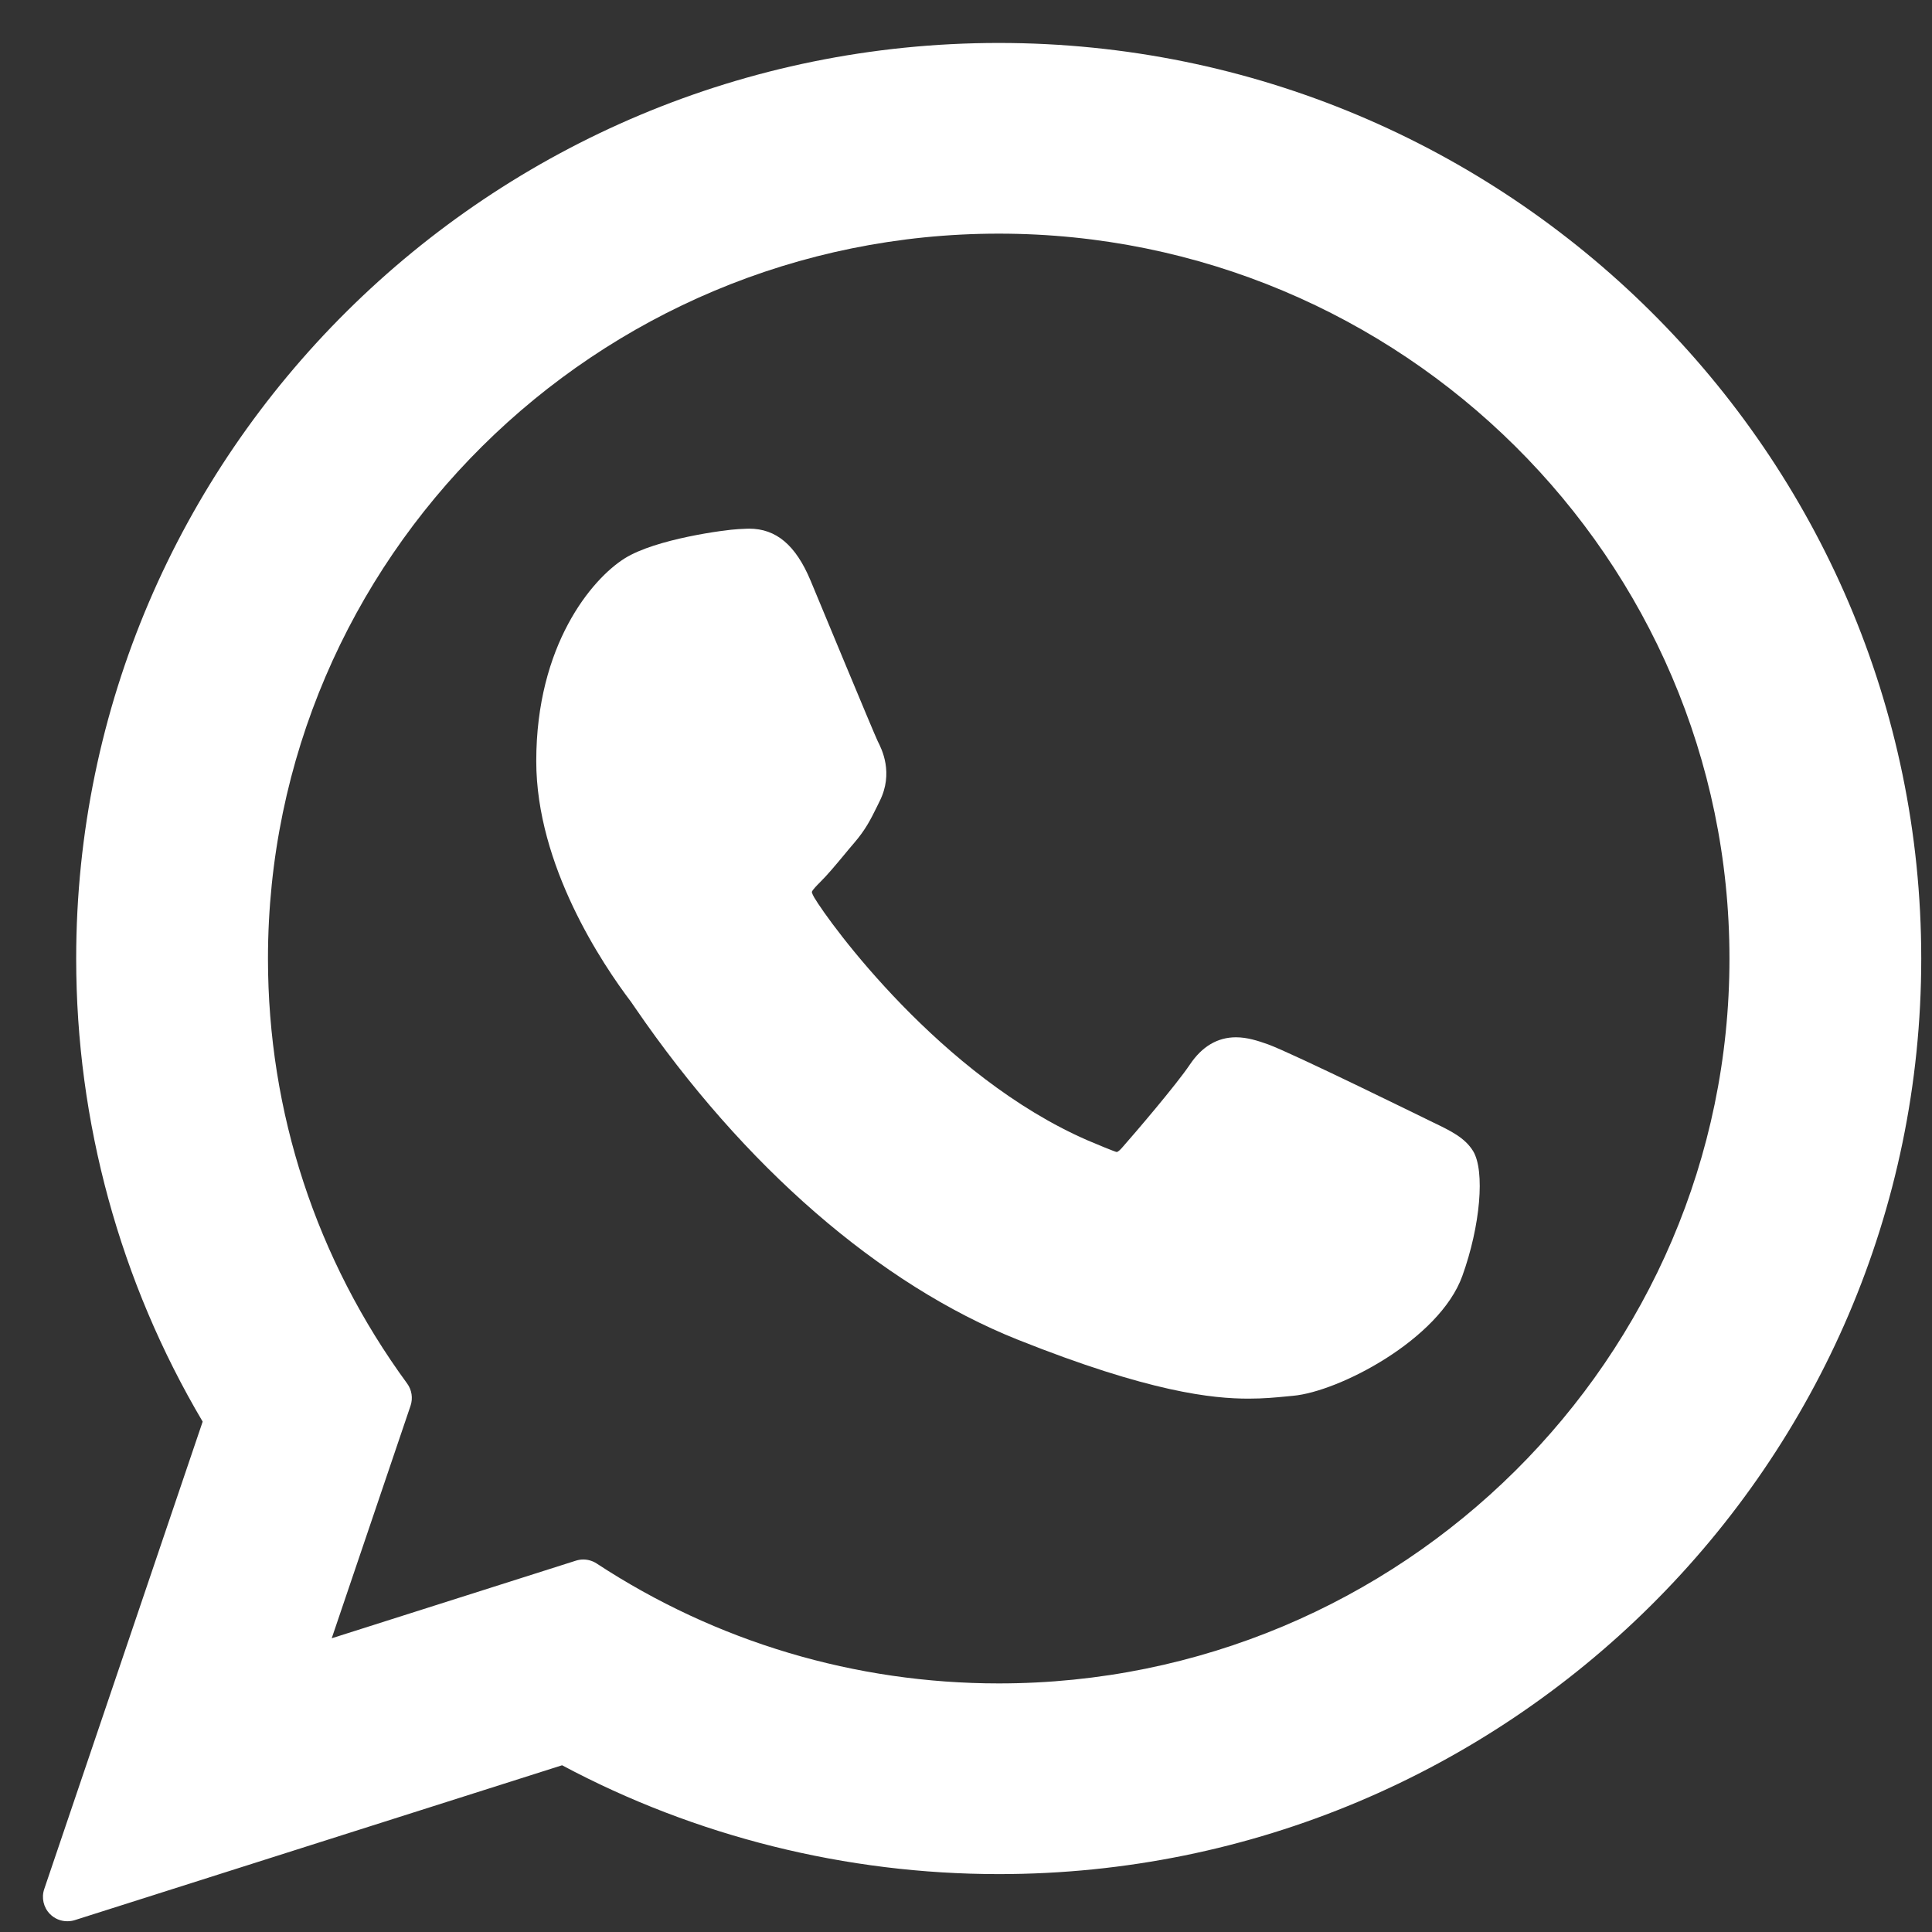
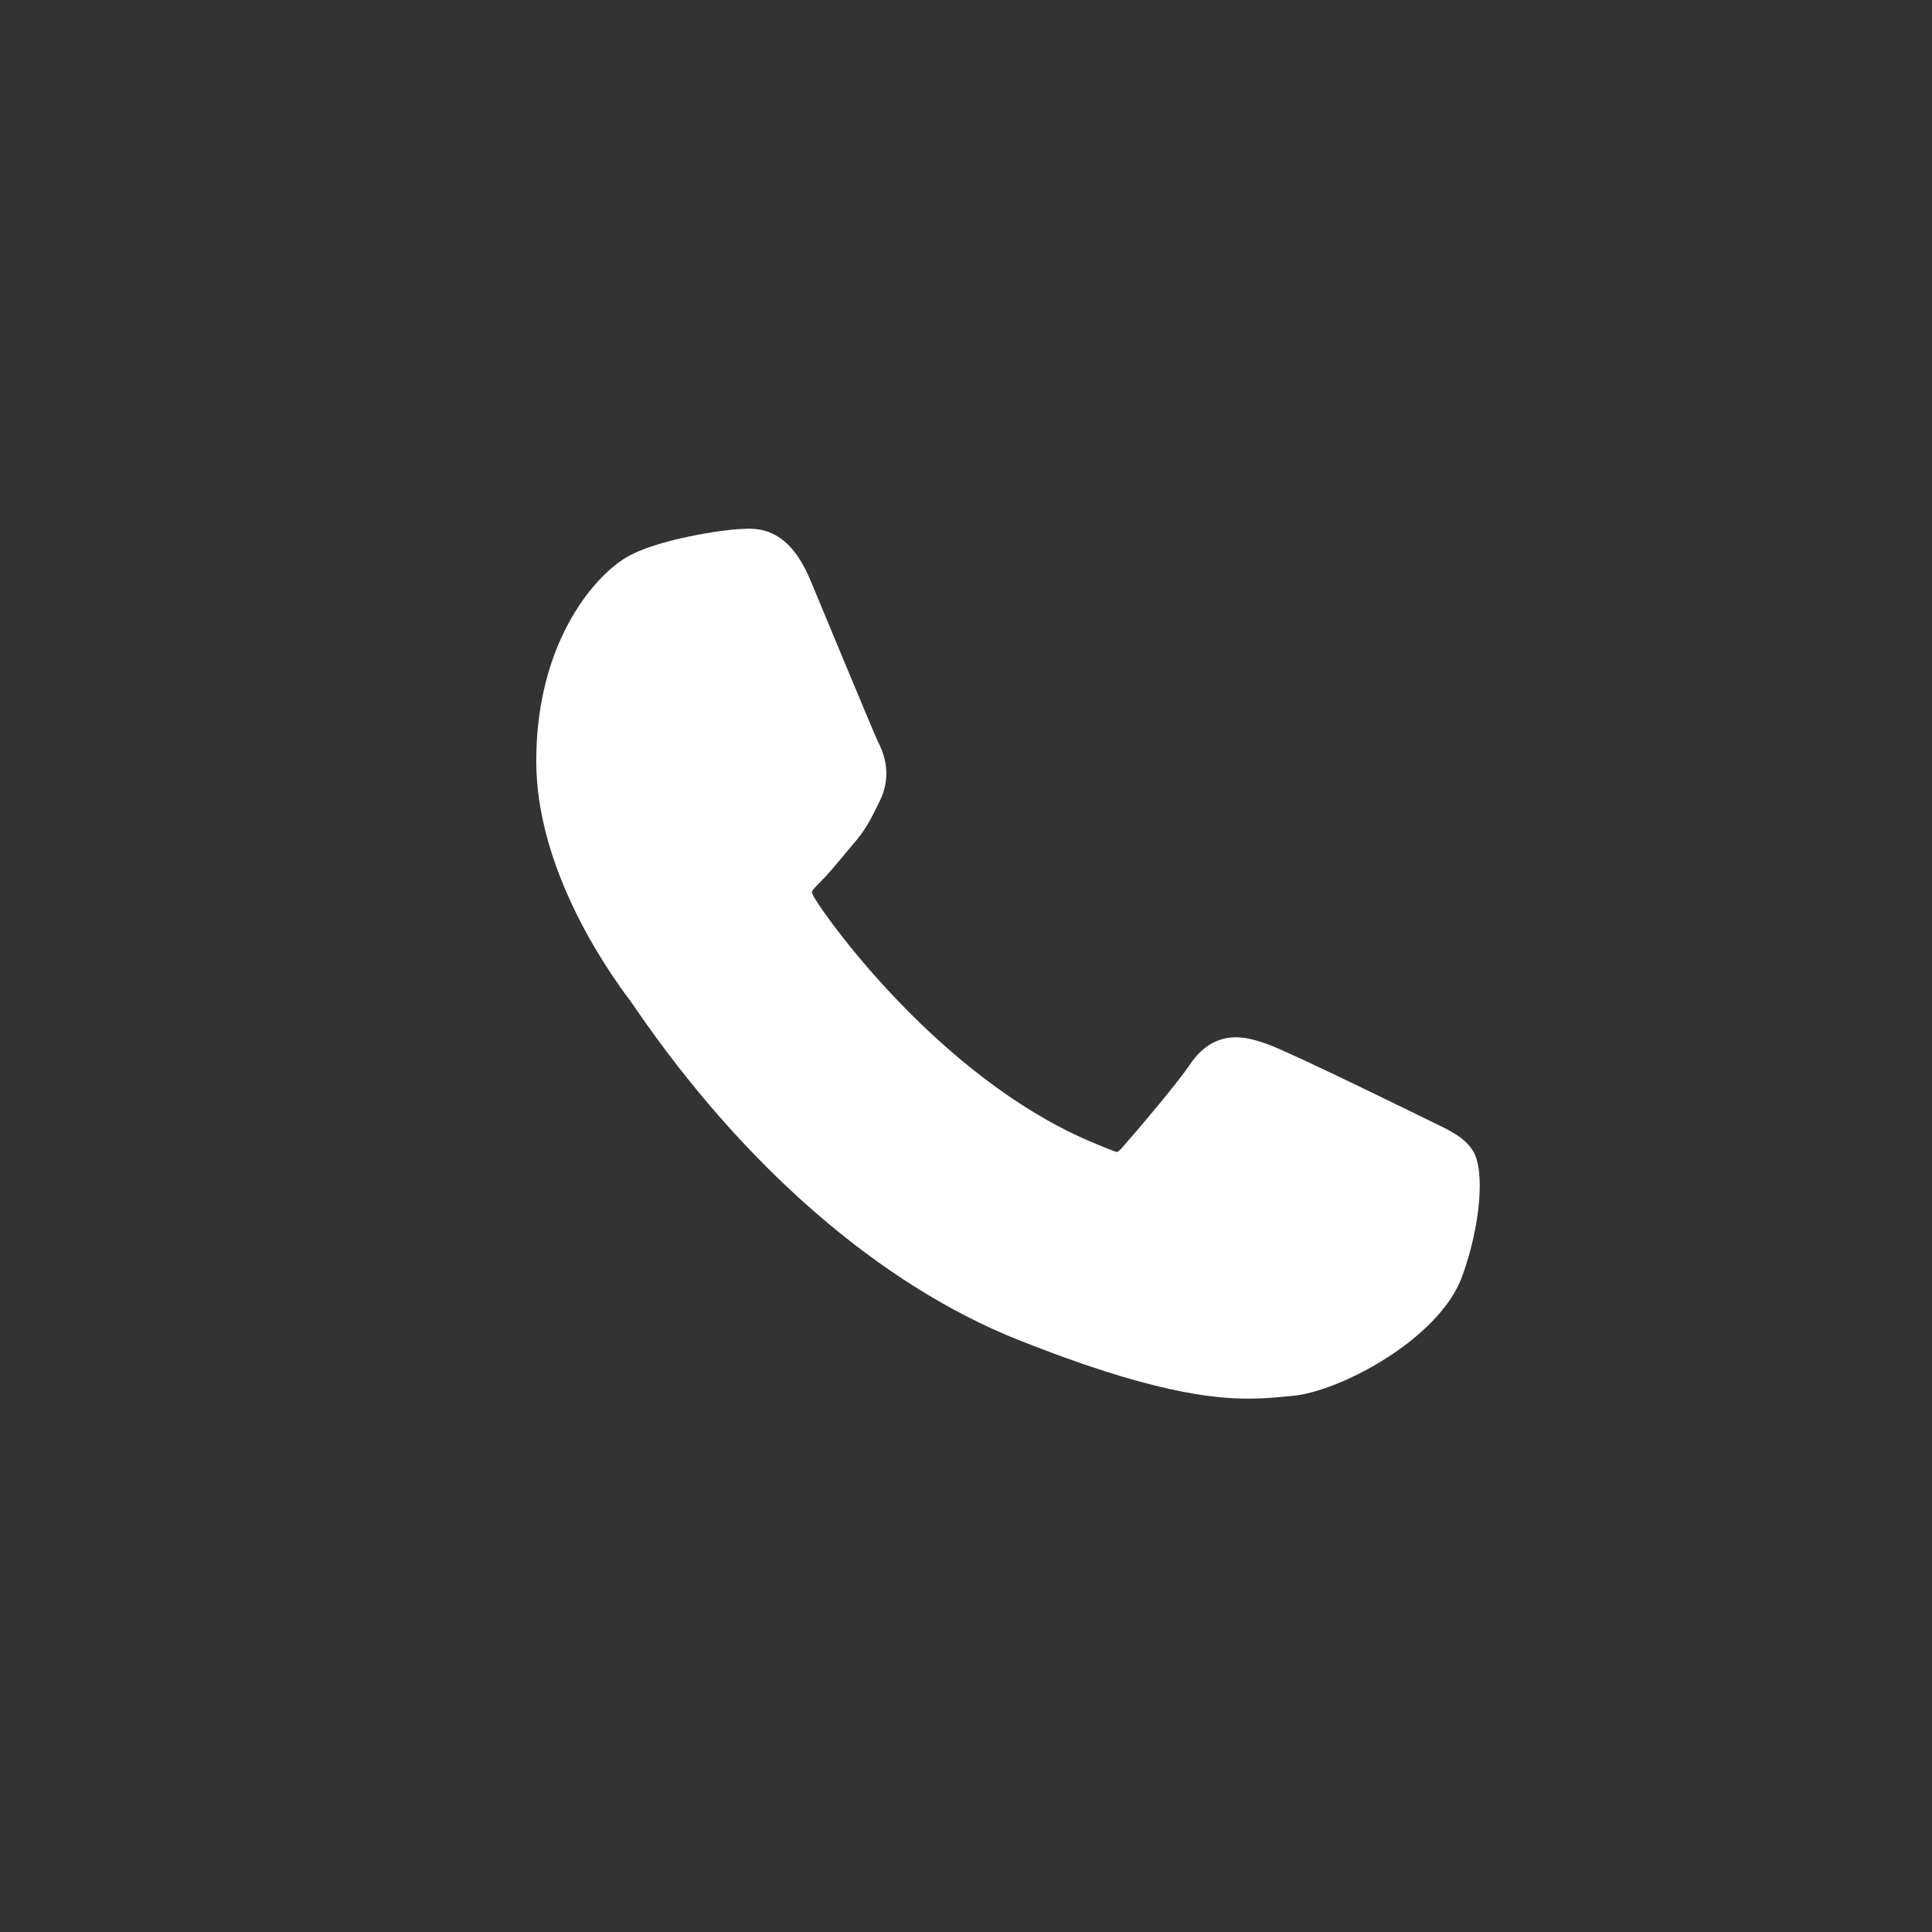
<svg xmlns="http://www.w3.org/2000/svg" width="30" height="30" viewBox="0 0 30 30" fill="none">
  <rect x="0" y="0" width="30" height="30" fill="#333333" stroke="none" />
  <path d="M22.248 17.426C22.192 17.399 20.065 16.352 19.688 16.216C19.533 16.161 19.368 16.107 19.192 16.107C18.905 16.107 18.664 16.25 18.476 16.531C18.264 16.846 17.621 17.598 17.422 17.823C17.396 17.852 17.361 17.888 17.339 17.888C17.32 17.888 16.991 17.752 16.892 17.709C14.611 16.718 12.879 14.335 12.642 13.934C12.608 13.876 12.607 13.85 12.606 13.85C12.615 13.819 12.691 13.742 12.731 13.702C12.847 13.588 12.972 13.437 13.094 13.291C13.151 13.221 13.209 13.152 13.265 13.087C13.441 12.882 13.52 12.723 13.611 12.539L13.658 12.443C13.88 12.002 13.691 11.63 13.629 11.509C13.579 11.409 12.681 9.242 12.586 9.014C12.356 8.465 12.053 8.209 11.632 8.209C11.592 8.209 11.632 8.209 11.467 8.216C11.268 8.225 10.18 8.368 9.699 8.671C9.189 8.992 8.327 10.017 8.327 11.819C8.327 13.441 9.356 14.973 9.798 15.556C9.809 15.57 9.829 15.6 9.858 15.643C11.551 18.115 13.661 19.946 15.8 20.801C17.859 21.623 18.834 21.718 19.388 21.718H19.389C19.622 21.718 19.808 21.7 19.972 21.684L20.077 21.674C20.788 21.611 22.351 20.801 22.707 19.813C22.987 19.035 23.061 18.184 22.875 17.875C22.747 17.666 22.527 17.56 22.248 17.426Z" fill="white" />
-   <path d="M15.509 0.667C7.609 0.667 1.183 7.045 1.183 14.885C1.183 17.421 1.862 19.903 3.147 22.075L0.687 29.333C0.641 29.468 0.675 29.618 0.775 29.72C0.847 29.794 0.945 29.833 1.045 29.833C1.084 29.833 1.122 29.828 1.16 29.816L8.728 27.411C10.799 28.517 13.14 29.101 15.509 29.101C23.407 29.101 29.833 22.724 29.833 14.885C29.833 7.045 23.407 0.667 15.509 0.667ZM15.509 26.14C13.28 26.14 11.121 25.496 9.265 24.278C9.202 24.237 9.13 24.216 9.057 24.216C9.018 24.216 8.98 24.222 8.942 24.234L5.151 25.439L6.375 21.828C6.414 21.712 6.395 21.583 6.322 21.483C4.909 19.552 4.161 17.27 4.161 14.885C4.161 8.678 9.252 3.628 15.509 3.628C21.765 3.628 26.855 8.678 26.855 14.885C26.855 21.091 21.765 26.14 15.509 26.14Z" fill="white" />
</svg>